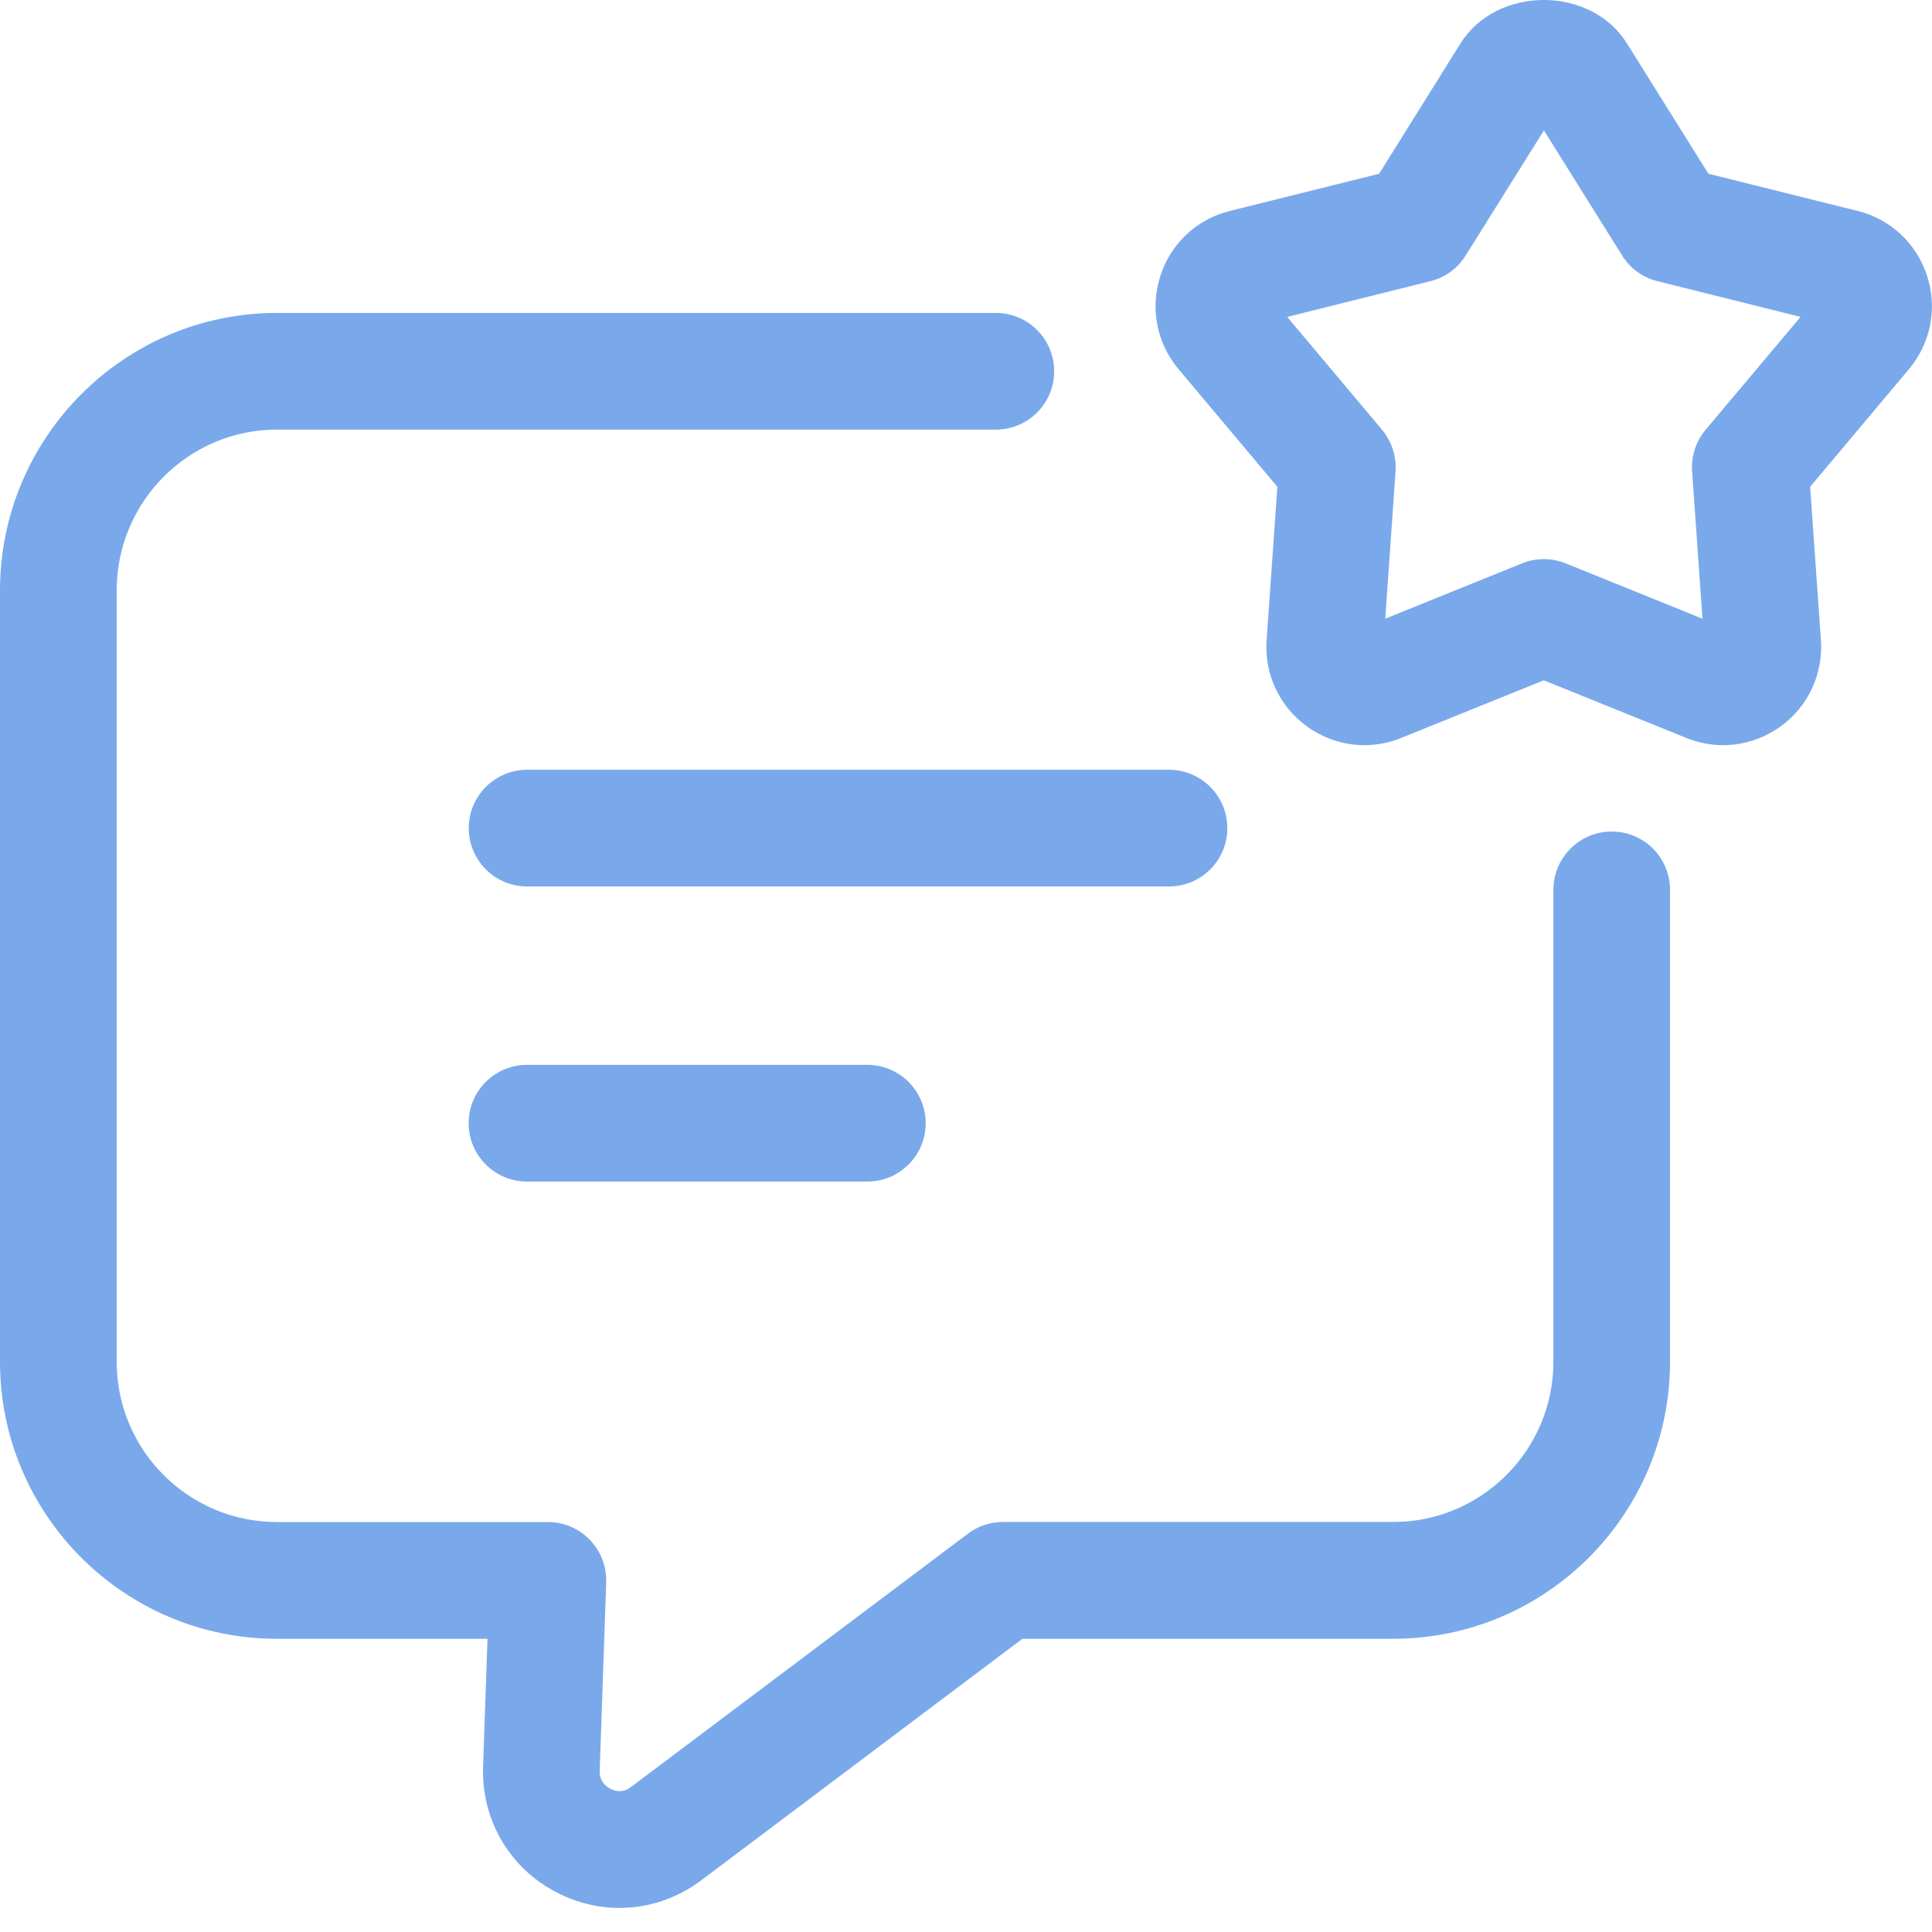
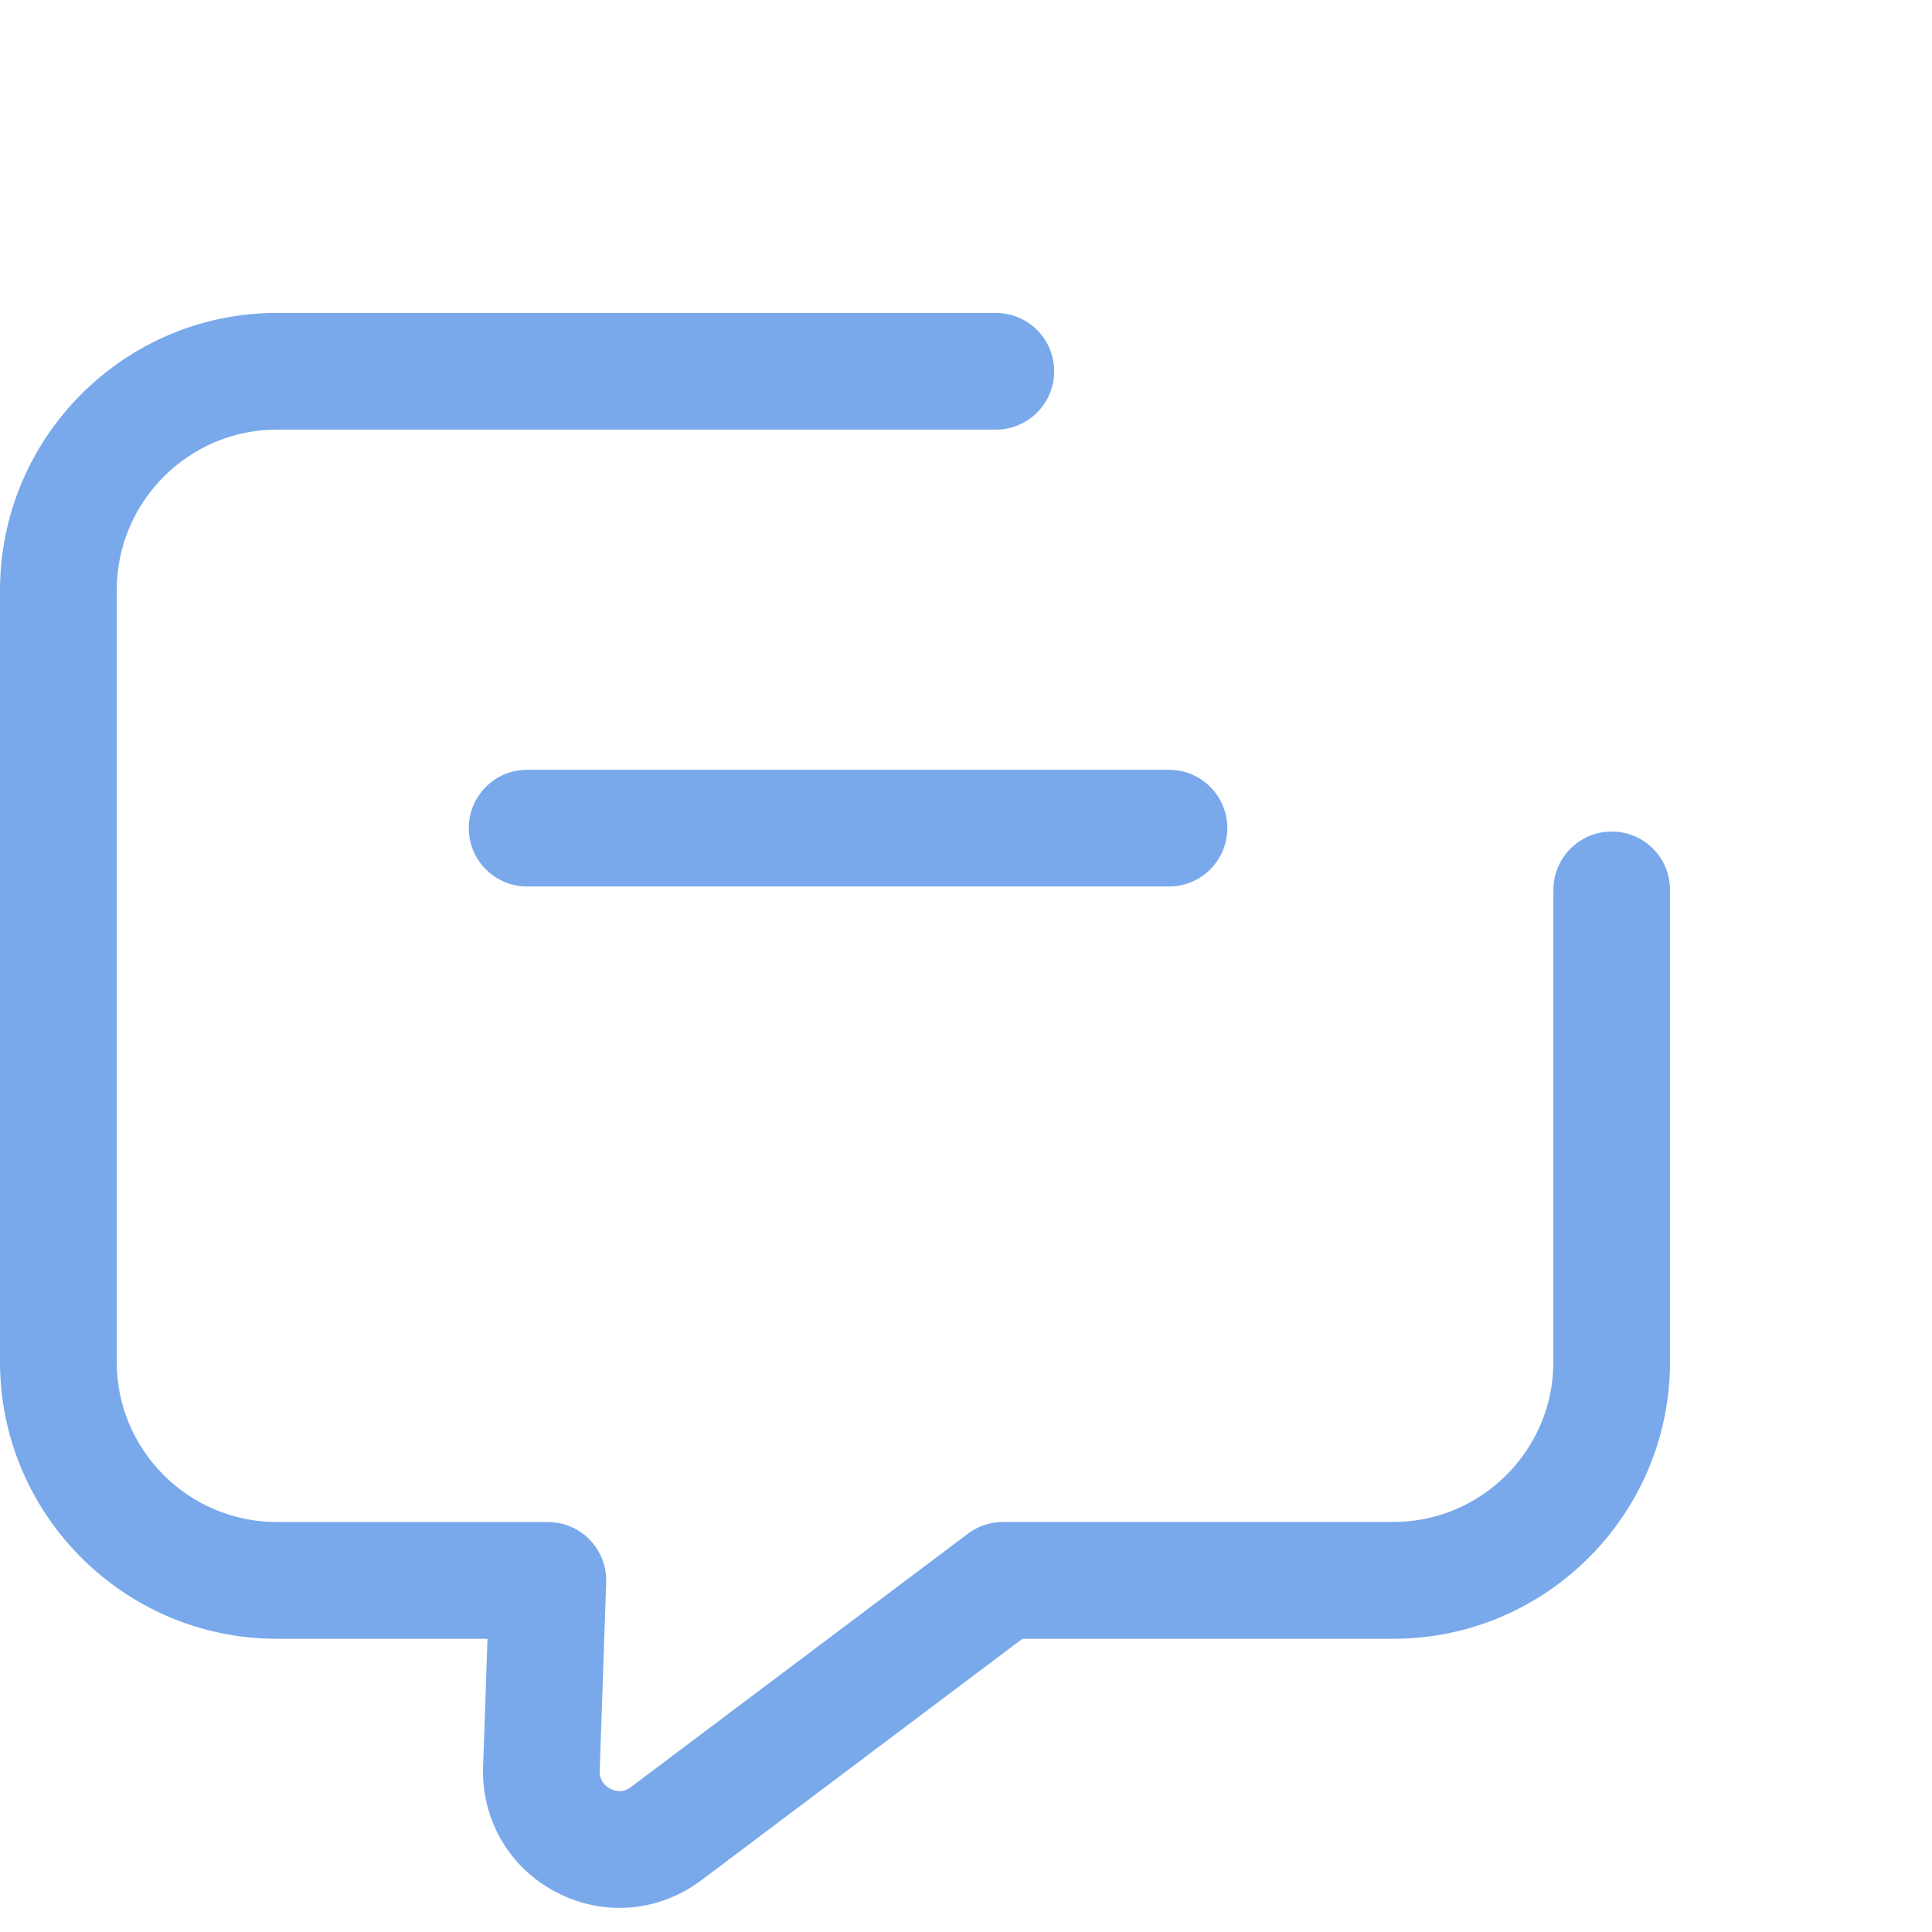
<svg xmlns="http://www.w3.org/2000/svg" width="30" height="30" viewBox="0 0 30 30" fill="none">
  <path d="M19.058 12.859C19.058 12.359 18.652 11.953 18.152 11.953H8.185C7.685 11.953 7.279 12.359 7.279 12.859C7.279 13.36 7.685 13.765 8.185 13.765H18.152C18.652 13.765 19.058 13.36 19.058 12.859Z" fill="#79A9EB" />
-   <path d="M8.183 16.535C7.683 16.535 7.277 16.941 7.277 17.441C7.277 17.942 7.683 18.347 8.183 18.347H13.468C13.968 18.347 14.374 17.942 14.374 17.441C14.374 16.941 13.968 16.535 13.468 16.535H8.183Z" fill="#79A9EB" />
  <path d="M25.027 12.912C24.527 12.912 24.121 13.318 24.121 13.818V21.146C24.121 22.517 23.006 23.633 21.635 23.633H15.574C15.378 23.633 15.187 23.696 15.03 23.815L9.796 27.75C9.664 27.85 9.539 27.809 9.476 27.774C9.413 27.742 9.308 27.663 9.312 27.501L9.413 24.571C9.421 24.325 9.329 24.087 9.159 23.911C8.989 23.733 8.754 23.634 8.508 23.634H4.299C2.928 23.634 1.812 22.519 1.812 21.147V9.167C1.812 7.791 2.928 6.671 4.299 6.671H15.463C15.964 6.671 16.369 6.266 16.369 5.765C16.369 5.265 15.964 4.859 15.463 4.859H4.299C1.929 4.859 0 6.792 0 9.168V21.147C0 23.517 1.929 25.447 4.299 25.447H7.57L7.501 27.442C7.477 28.262 7.913 29.007 8.641 29.384C8.952 29.546 9.287 29.626 9.619 29.626C10.065 29.626 10.507 29.482 10.884 29.201L15.876 25.447H21.634C24.003 25.447 25.932 23.518 25.932 21.147V13.819C25.933 13.318 25.528 12.912 25.027 12.912Z" fill="#79A9EB" />
-   <path d="M29.923 4.281C29.759 3.778 29.356 3.401 28.843 3.275L26.528 2.698L25.263 0.674C24.703 -0.226 23.239 -0.224 22.679 0.674L21.415 2.698L19.099 3.275C18.587 3.401 18.182 3.778 18.019 4.281C17.856 4.785 17.96 5.327 18.301 5.733L19.835 7.559L19.668 9.939C19.631 10.467 19.864 10.967 20.292 11.278C20.558 11.471 20.87 11.571 21.186 11.571C21.378 11.571 21.573 11.534 21.759 11.458L23.972 10.564L26.183 11.458C26.674 11.658 27.221 11.589 27.65 11.279C28.078 10.968 28.312 10.468 28.275 9.939L28.108 7.559L29.642 5.732C29.982 5.327 30.087 4.785 29.923 4.281ZM26.484 6.674C26.333 6.855 26.258 7.086 26.275 7.322L26.436 9.607L24.312 8.748C24.203 8.704 24.087 8.682 23.973 8.682C23.858 8.682 23.742 8.704 23.633 8.748L21.51 9.607L21.67 7.322C21.686 7.087 21.611 6.855 21.461 6.674L19.988 4.921L22.211 4.366C22.438 4.309 22.636 4.167 22.759 3.967L23.974 2.025L25.188 3.967C25.312 4.167 25.509 4.31 25.736 4.366L27.959 4.921L26.484 6.674Z" fill="#79A9EB" />
</svg>